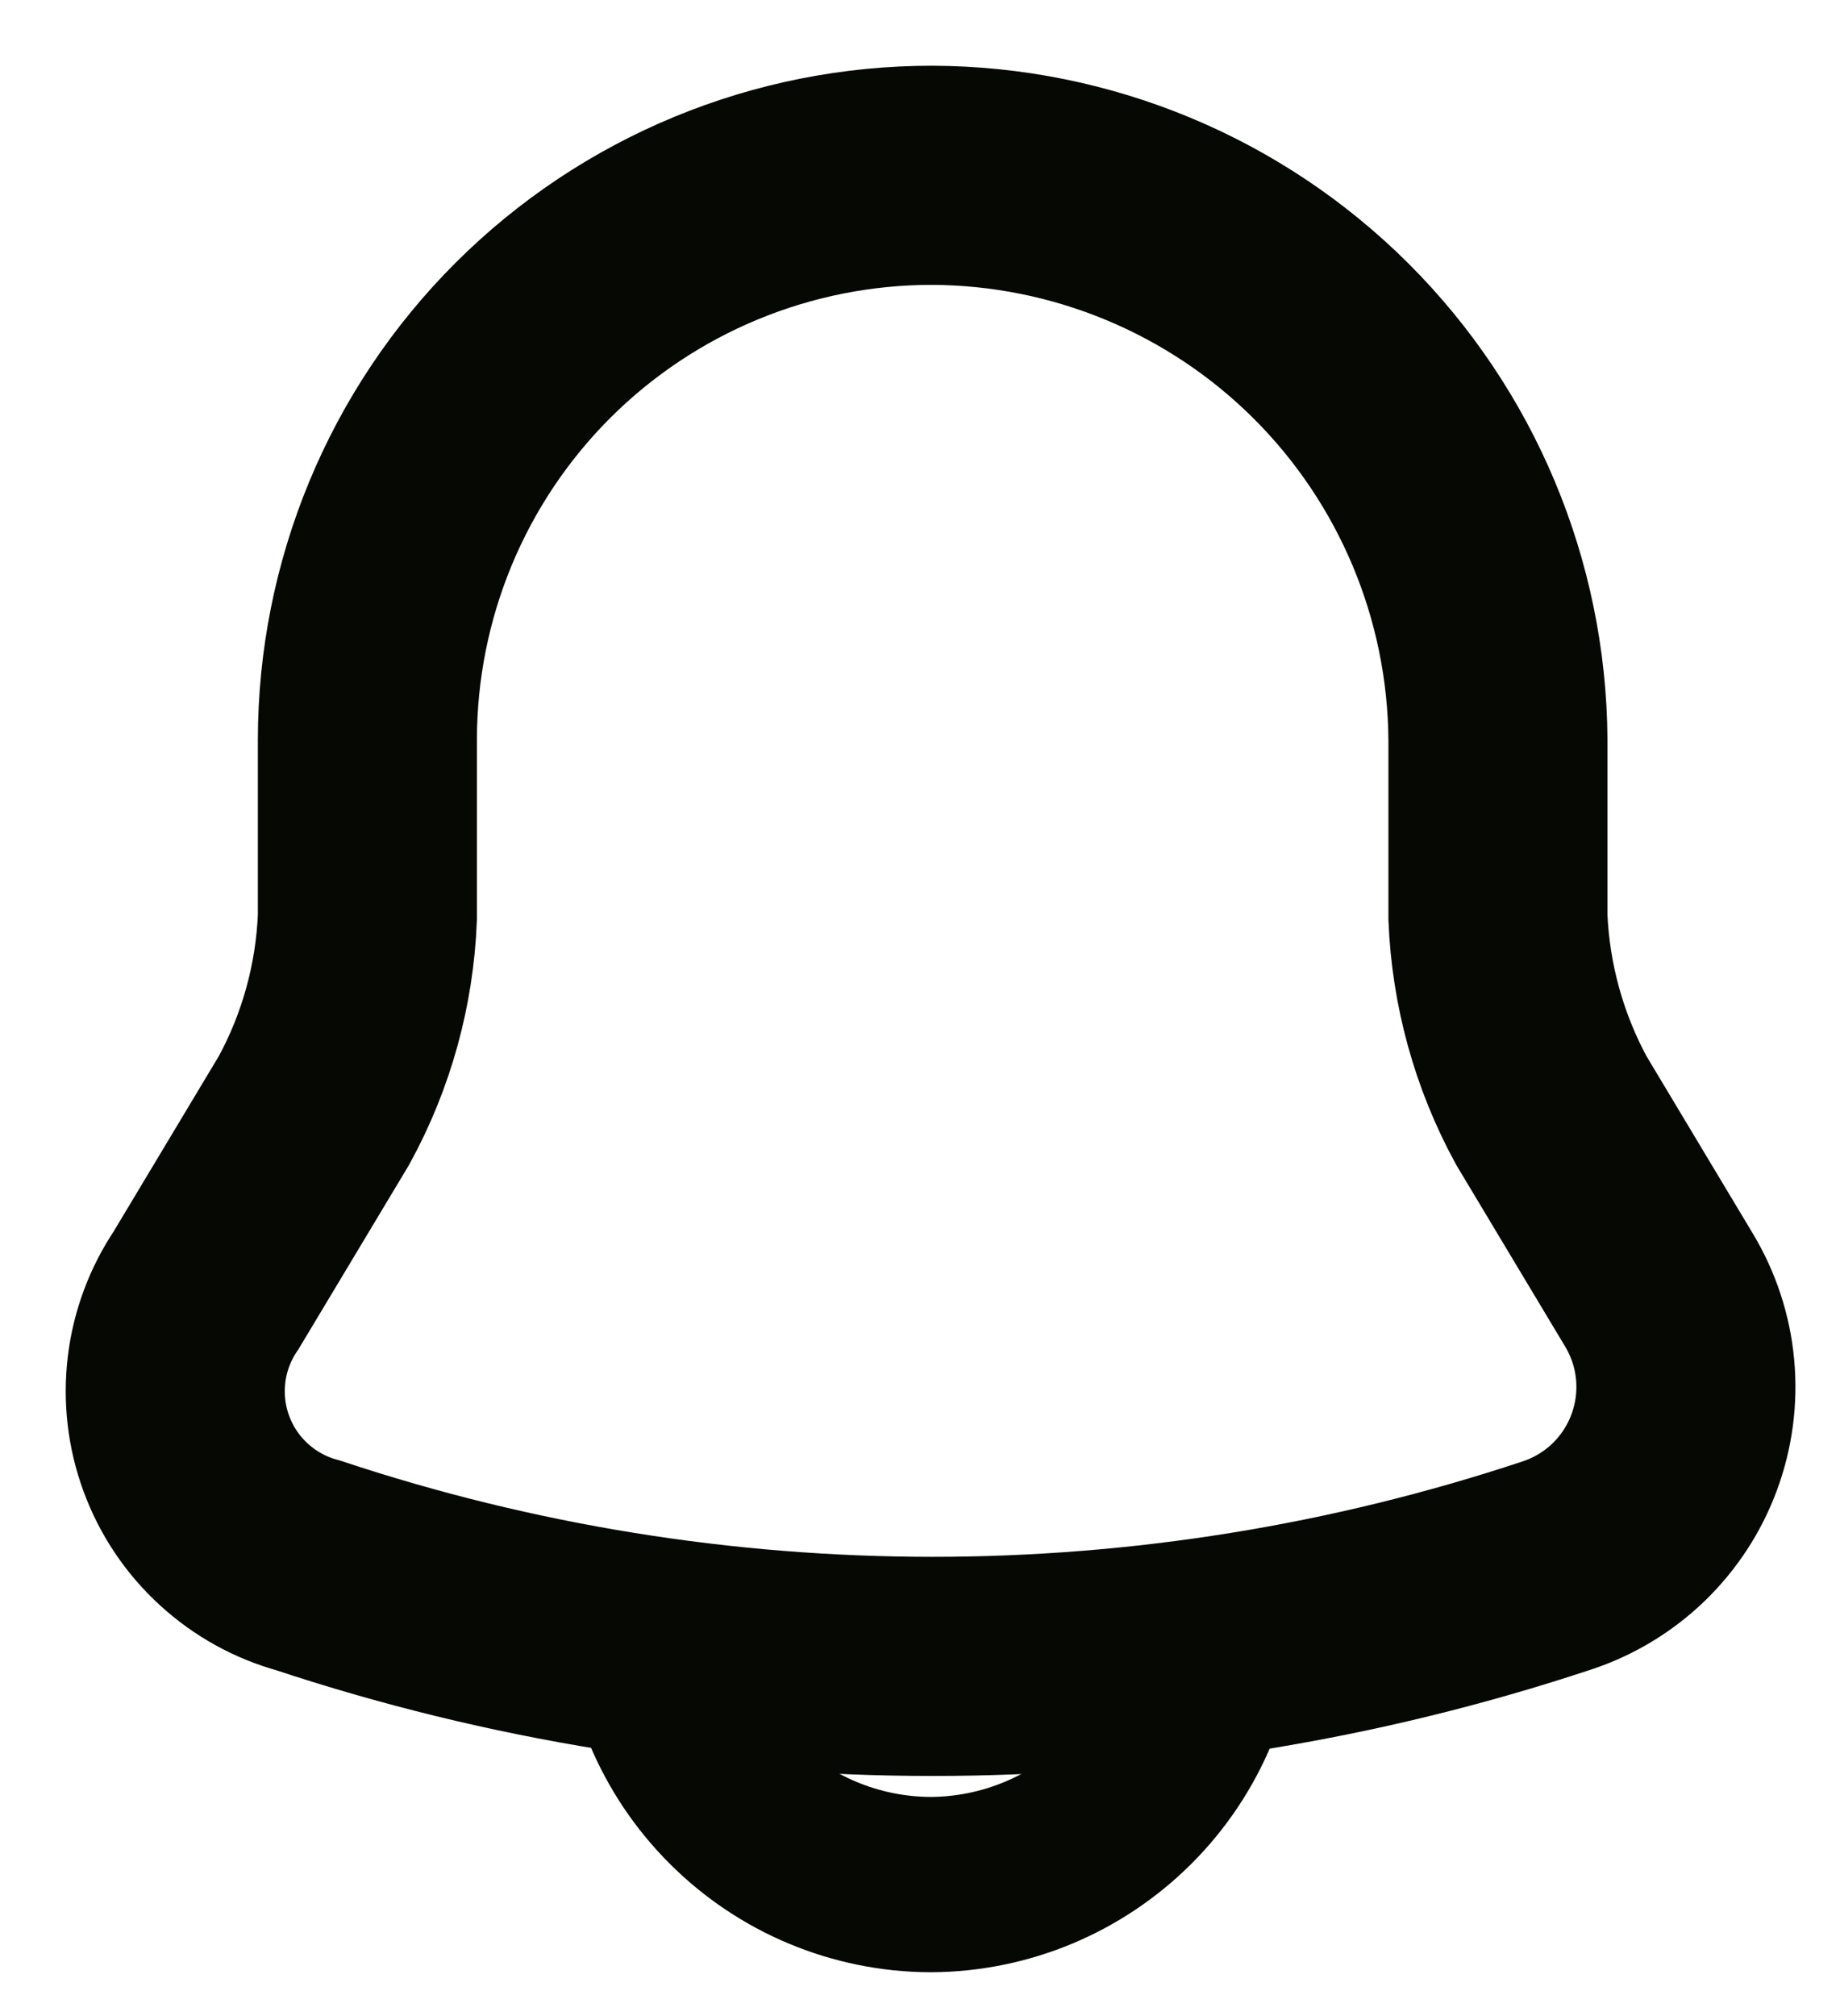
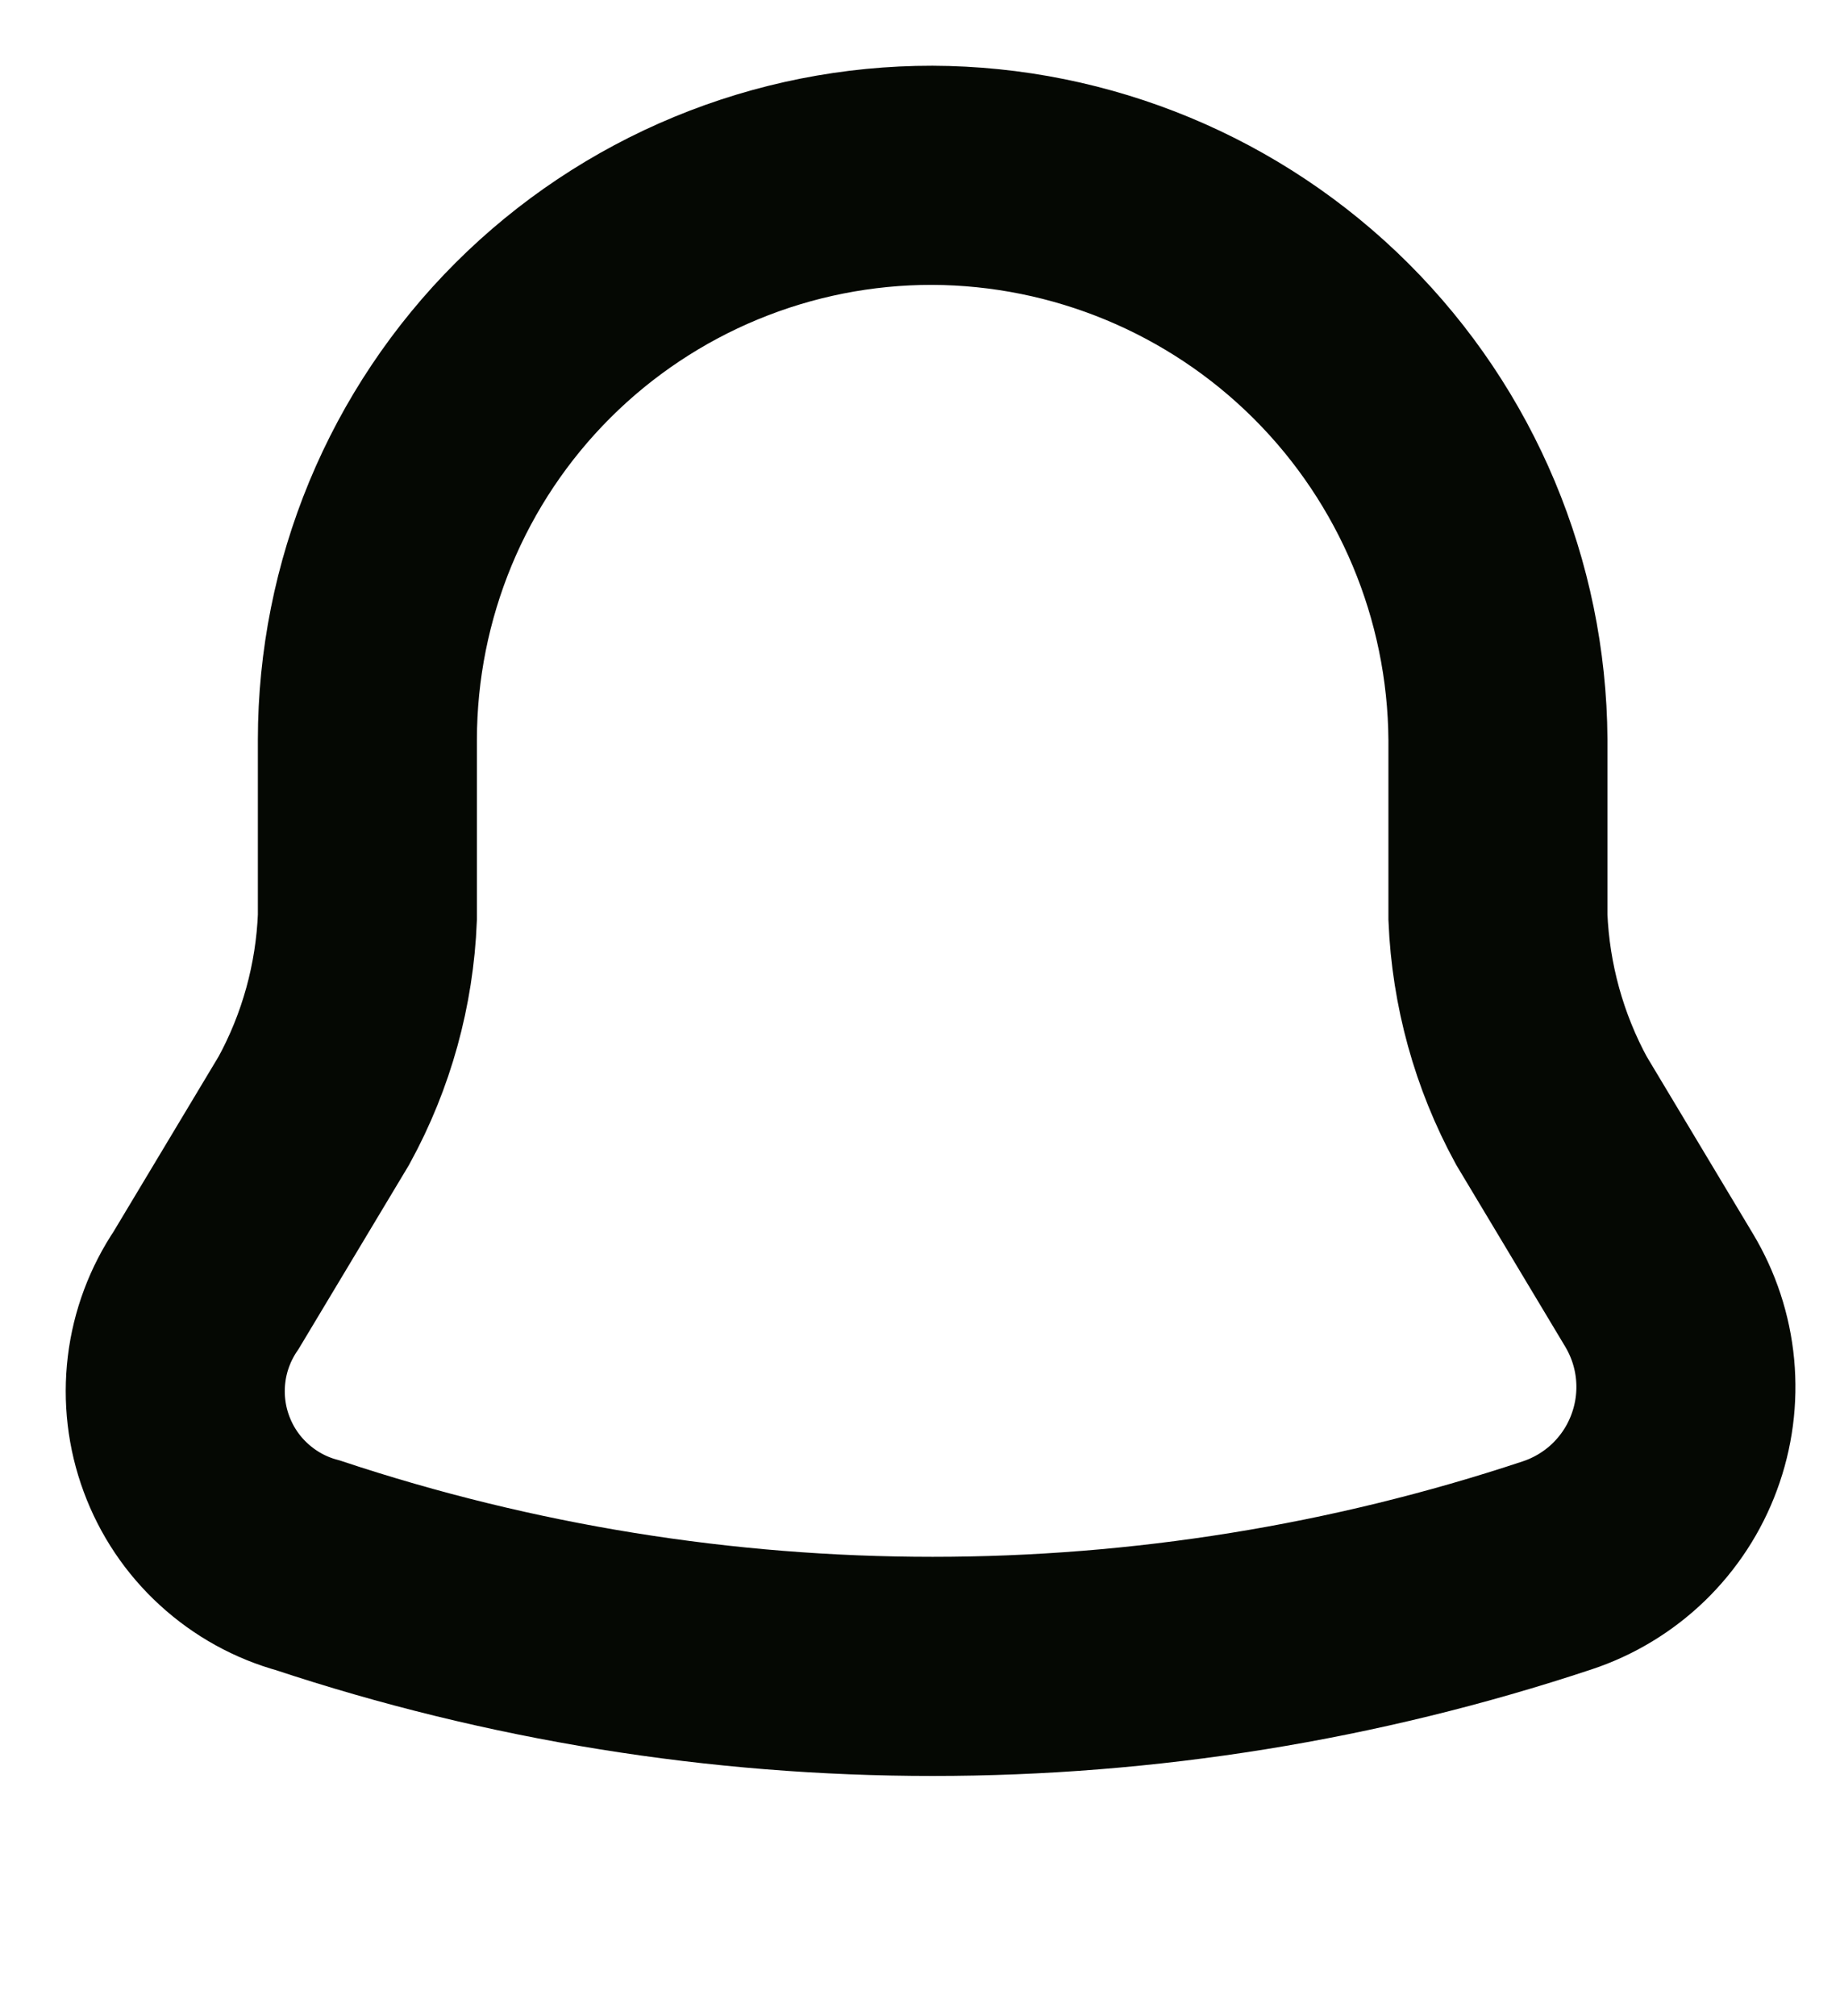
<svg xmlns="http://www.w3.org/2000/svg" width="21" height="23" viewBox="0 0 21 23" fill="none">
  <path d="M10.639 2C9.793 1.999 8.956 2.165 8.174 2.488C7.392 2.811 6.681 3.285 6.083 3.882C5.484 4.48 5.009 5.19 4.685 5.971C4.361 6.753 4.194 7.59 4.193 8.436V10.466C4.162 11.237 3.954 11.992 3.583 12.669L2.354 14.717C2.171 14.988 2.054 15.299 2.015 15.624C1.976 15.949 2.014 16.279 2.128 16.586C2.241 16.893 2.426 17.169 2.668 17.39C2.909 17.611 3.199 17.772 3.515 17.858C8.143 19.395 13.144 19.395 17.773 17.858C18.078 17.757 18.357 17.588 18.588 17.365C18.819 17.141 18.997 16.869 19.108 16.567C19.22 16.265 19.262 15.942 19.232 15.622C19.202 15.302 19.1 14.993 18.934 14.717L17.705 12.668C17.336 11.99 17.128 11.236 17.096 10.465V8.436C17.084 6.729 16.4 5.096 15.191 3.89C13.982 2.685 12.346 2.006 10.639 2V2Z" stroke="#050803" stroke-width="2.5" stroke-linecap="round" />
-   <path d="M13.838 18.282C13.835 19.135 13.495 19.952 12.892 20.554C12.289 21.157 11.472 21.497 10.62 21.5C9.767 21.497 8.951 21.156 8.349 20.553C7.746 19.951 7.405 19.135 7.402 18.282" stroke="#050803" stroke-width="2" />
</svg>